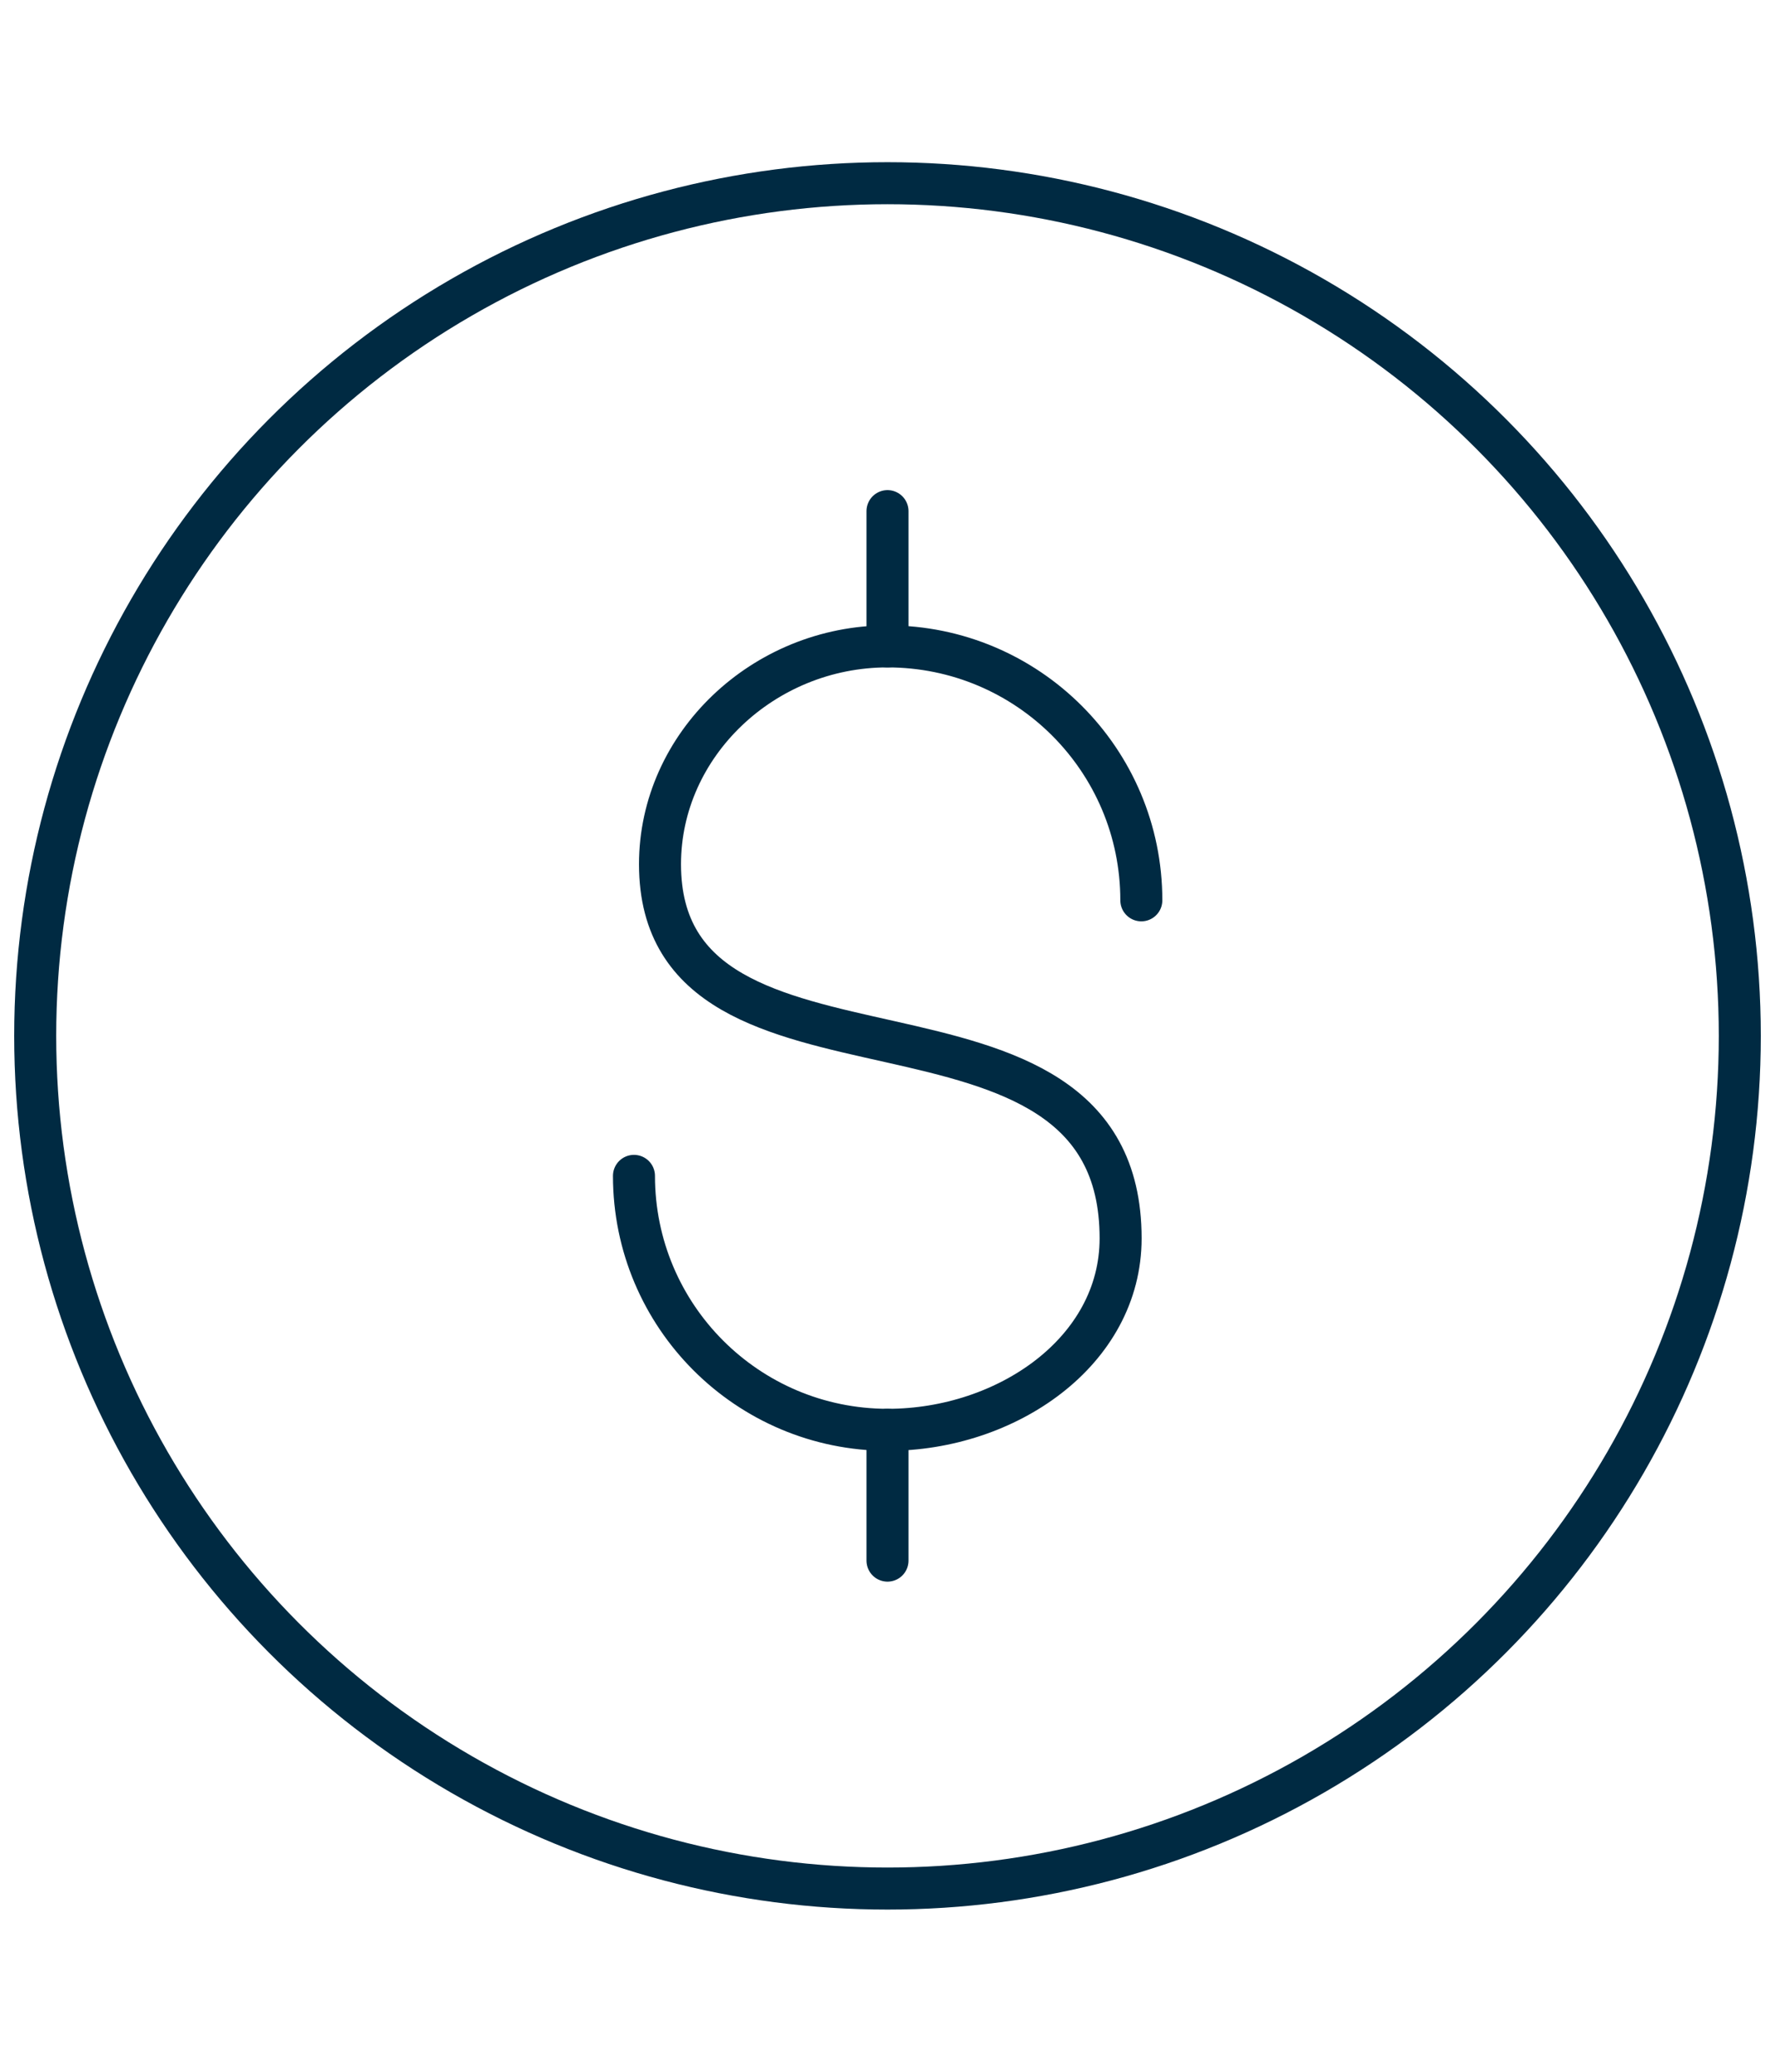
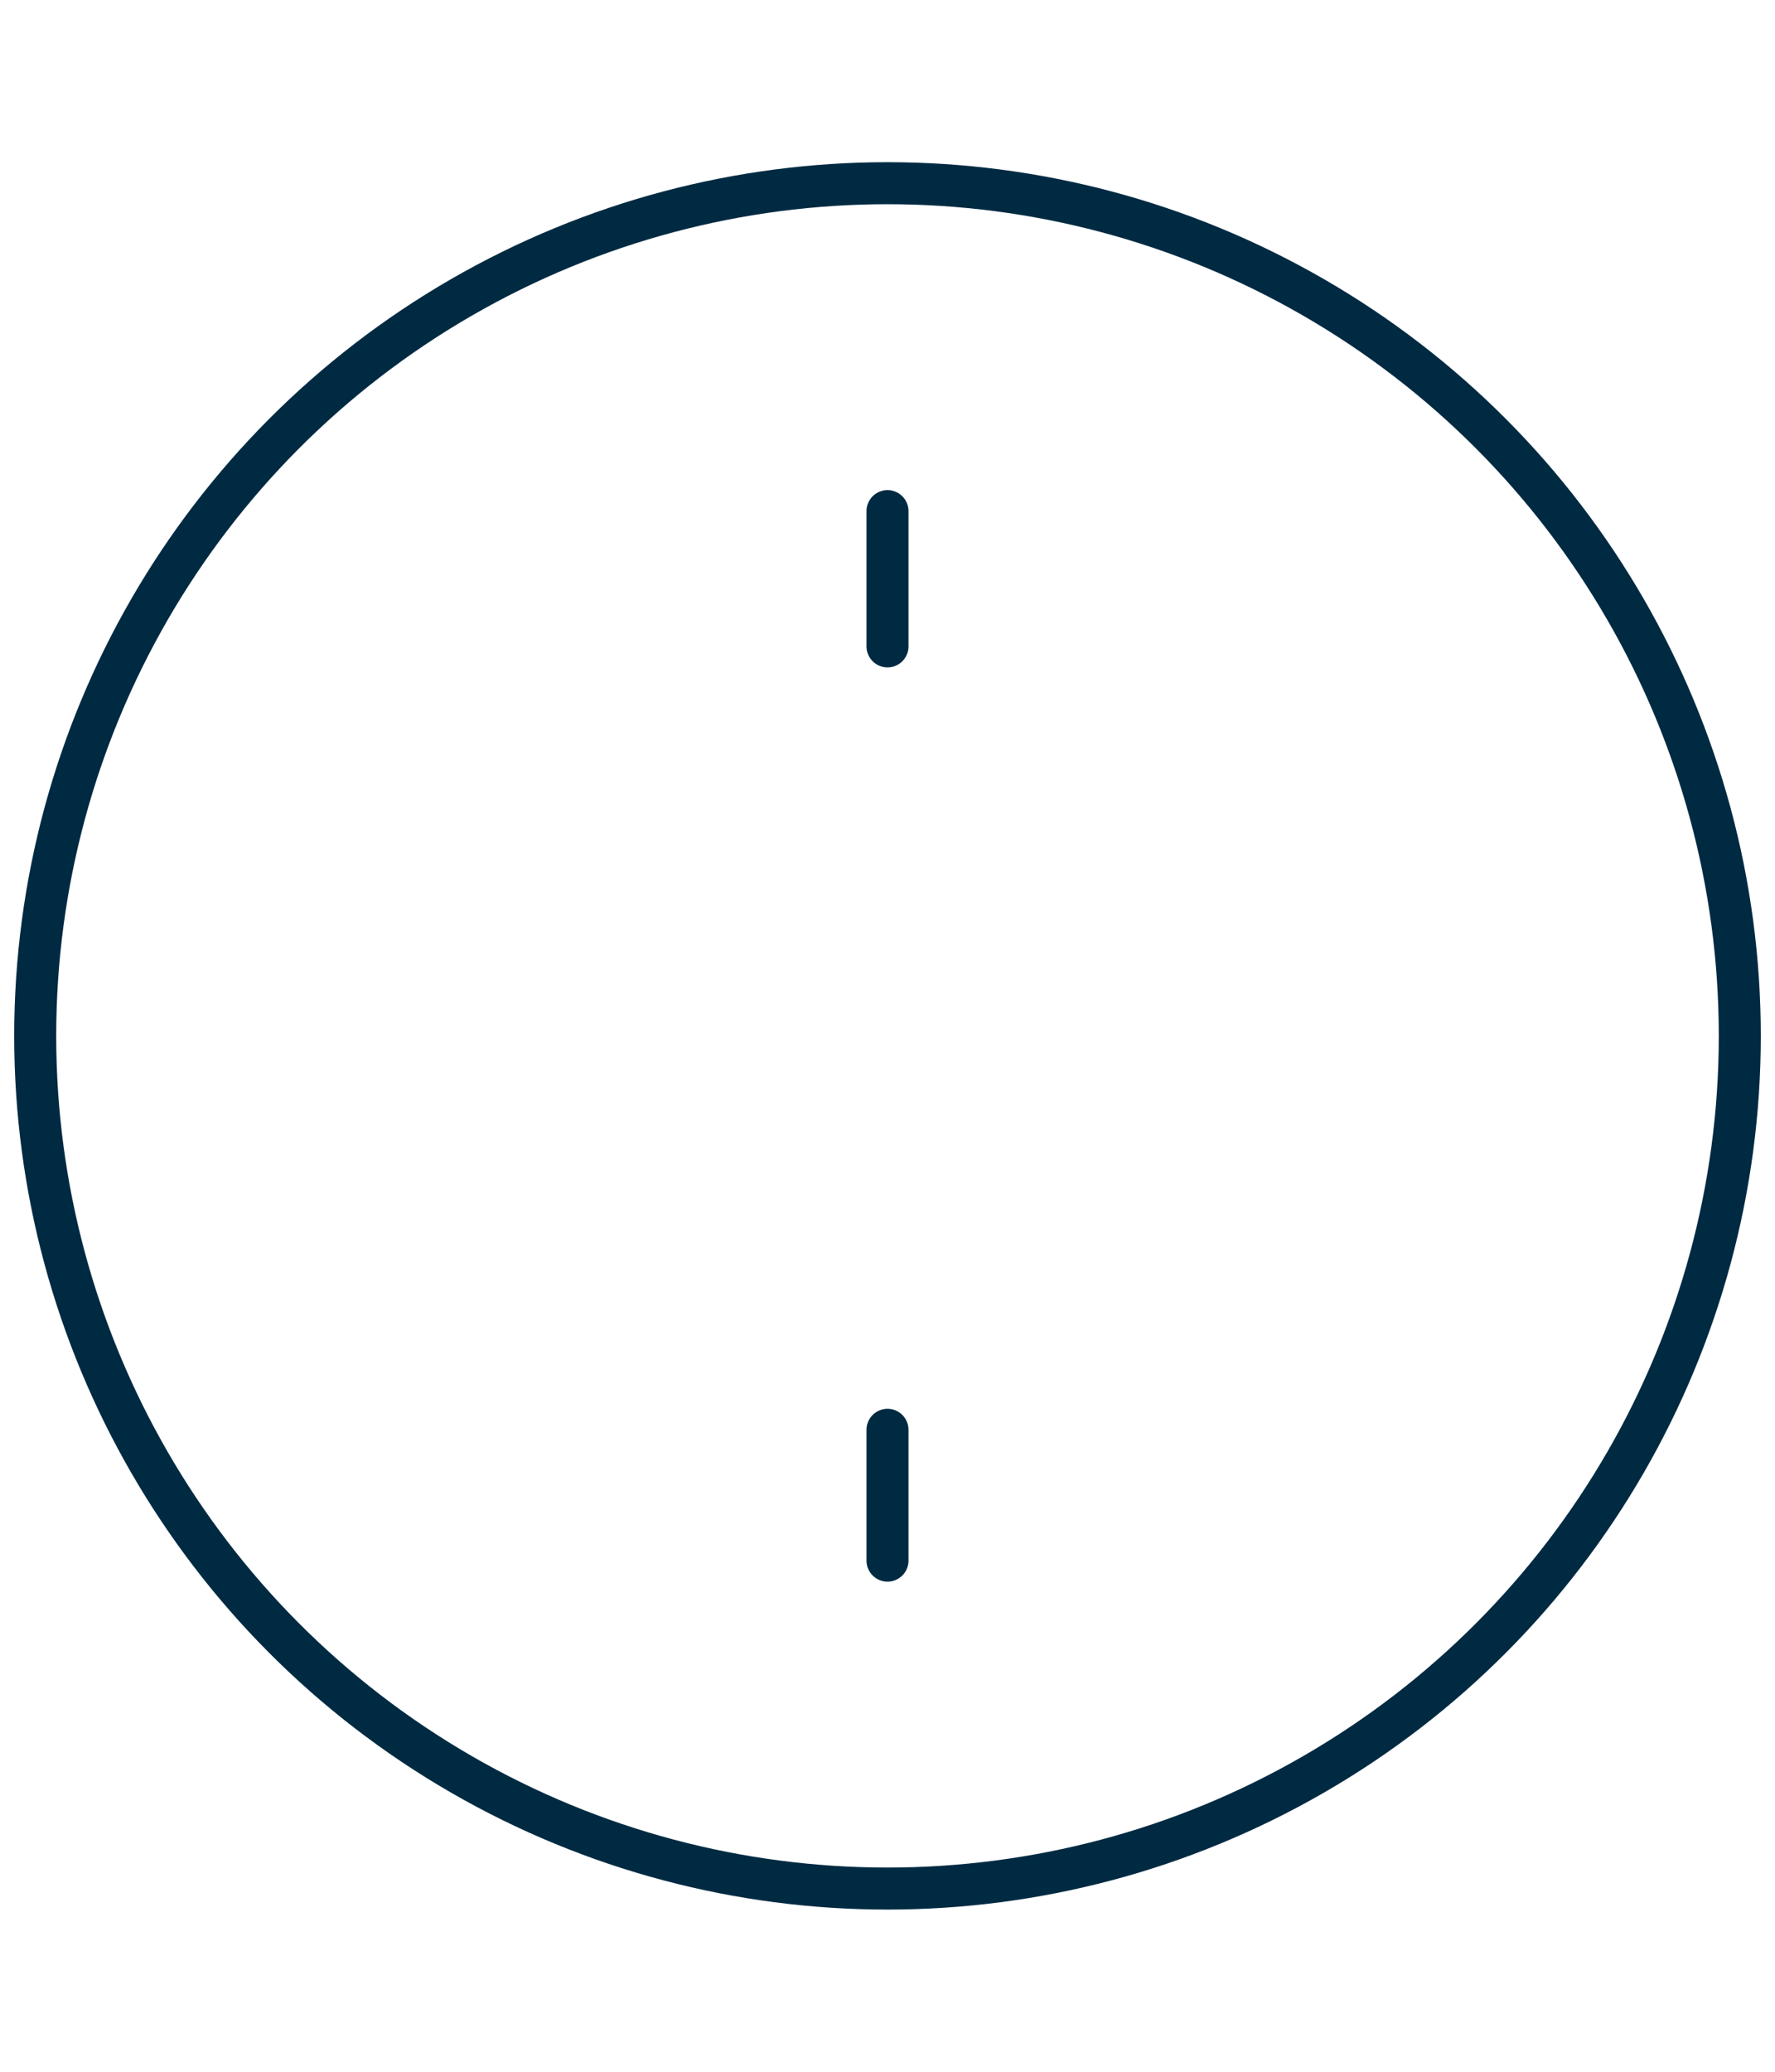
<svg xmlns="http://www.w3.org/2000/svg" id="Layer_2" data-name="Layer 2" viewBox="0 0 60 70">
  <circle cx="30" cy="35" r="28.81" style="fill: none; stroke: #002a42; stroke-linecap: round; stroke-linejoin: round; stroke-width: 1.42px;" />
  <g>
-     <path d="M38.58,30.42c0-4.74-3.84-8.58-8.58-8.58-4.19,0-7.69,3.32-7.69,7.36,0,8.71,15.57,3.07,15.57,12.64,0,3.83-3.86,6.47-7.87,6.47-4.74,0-8.58-3.84-8.58-8.58" style="fill: none; stroke: #002a42; stroke-linecap: round; stroke-linejoin: round; stroke-width: 1.42px;" />
    <line x1="30" y1="21.84" x2="30" y2="17.27" style="fill: none; stroke: #002a42; stroke-linecap: round; stroke-linejoin: round; stroke-width: 1.42px;" />
    <line x1="30" y1="52.73" x2="30" y2="48.31" style="fill: none; stroke: #002a42; stroke-linecap: round; stroke-linejoin: round; stroke-width: 1.42px;" />
  </g>
</svg>